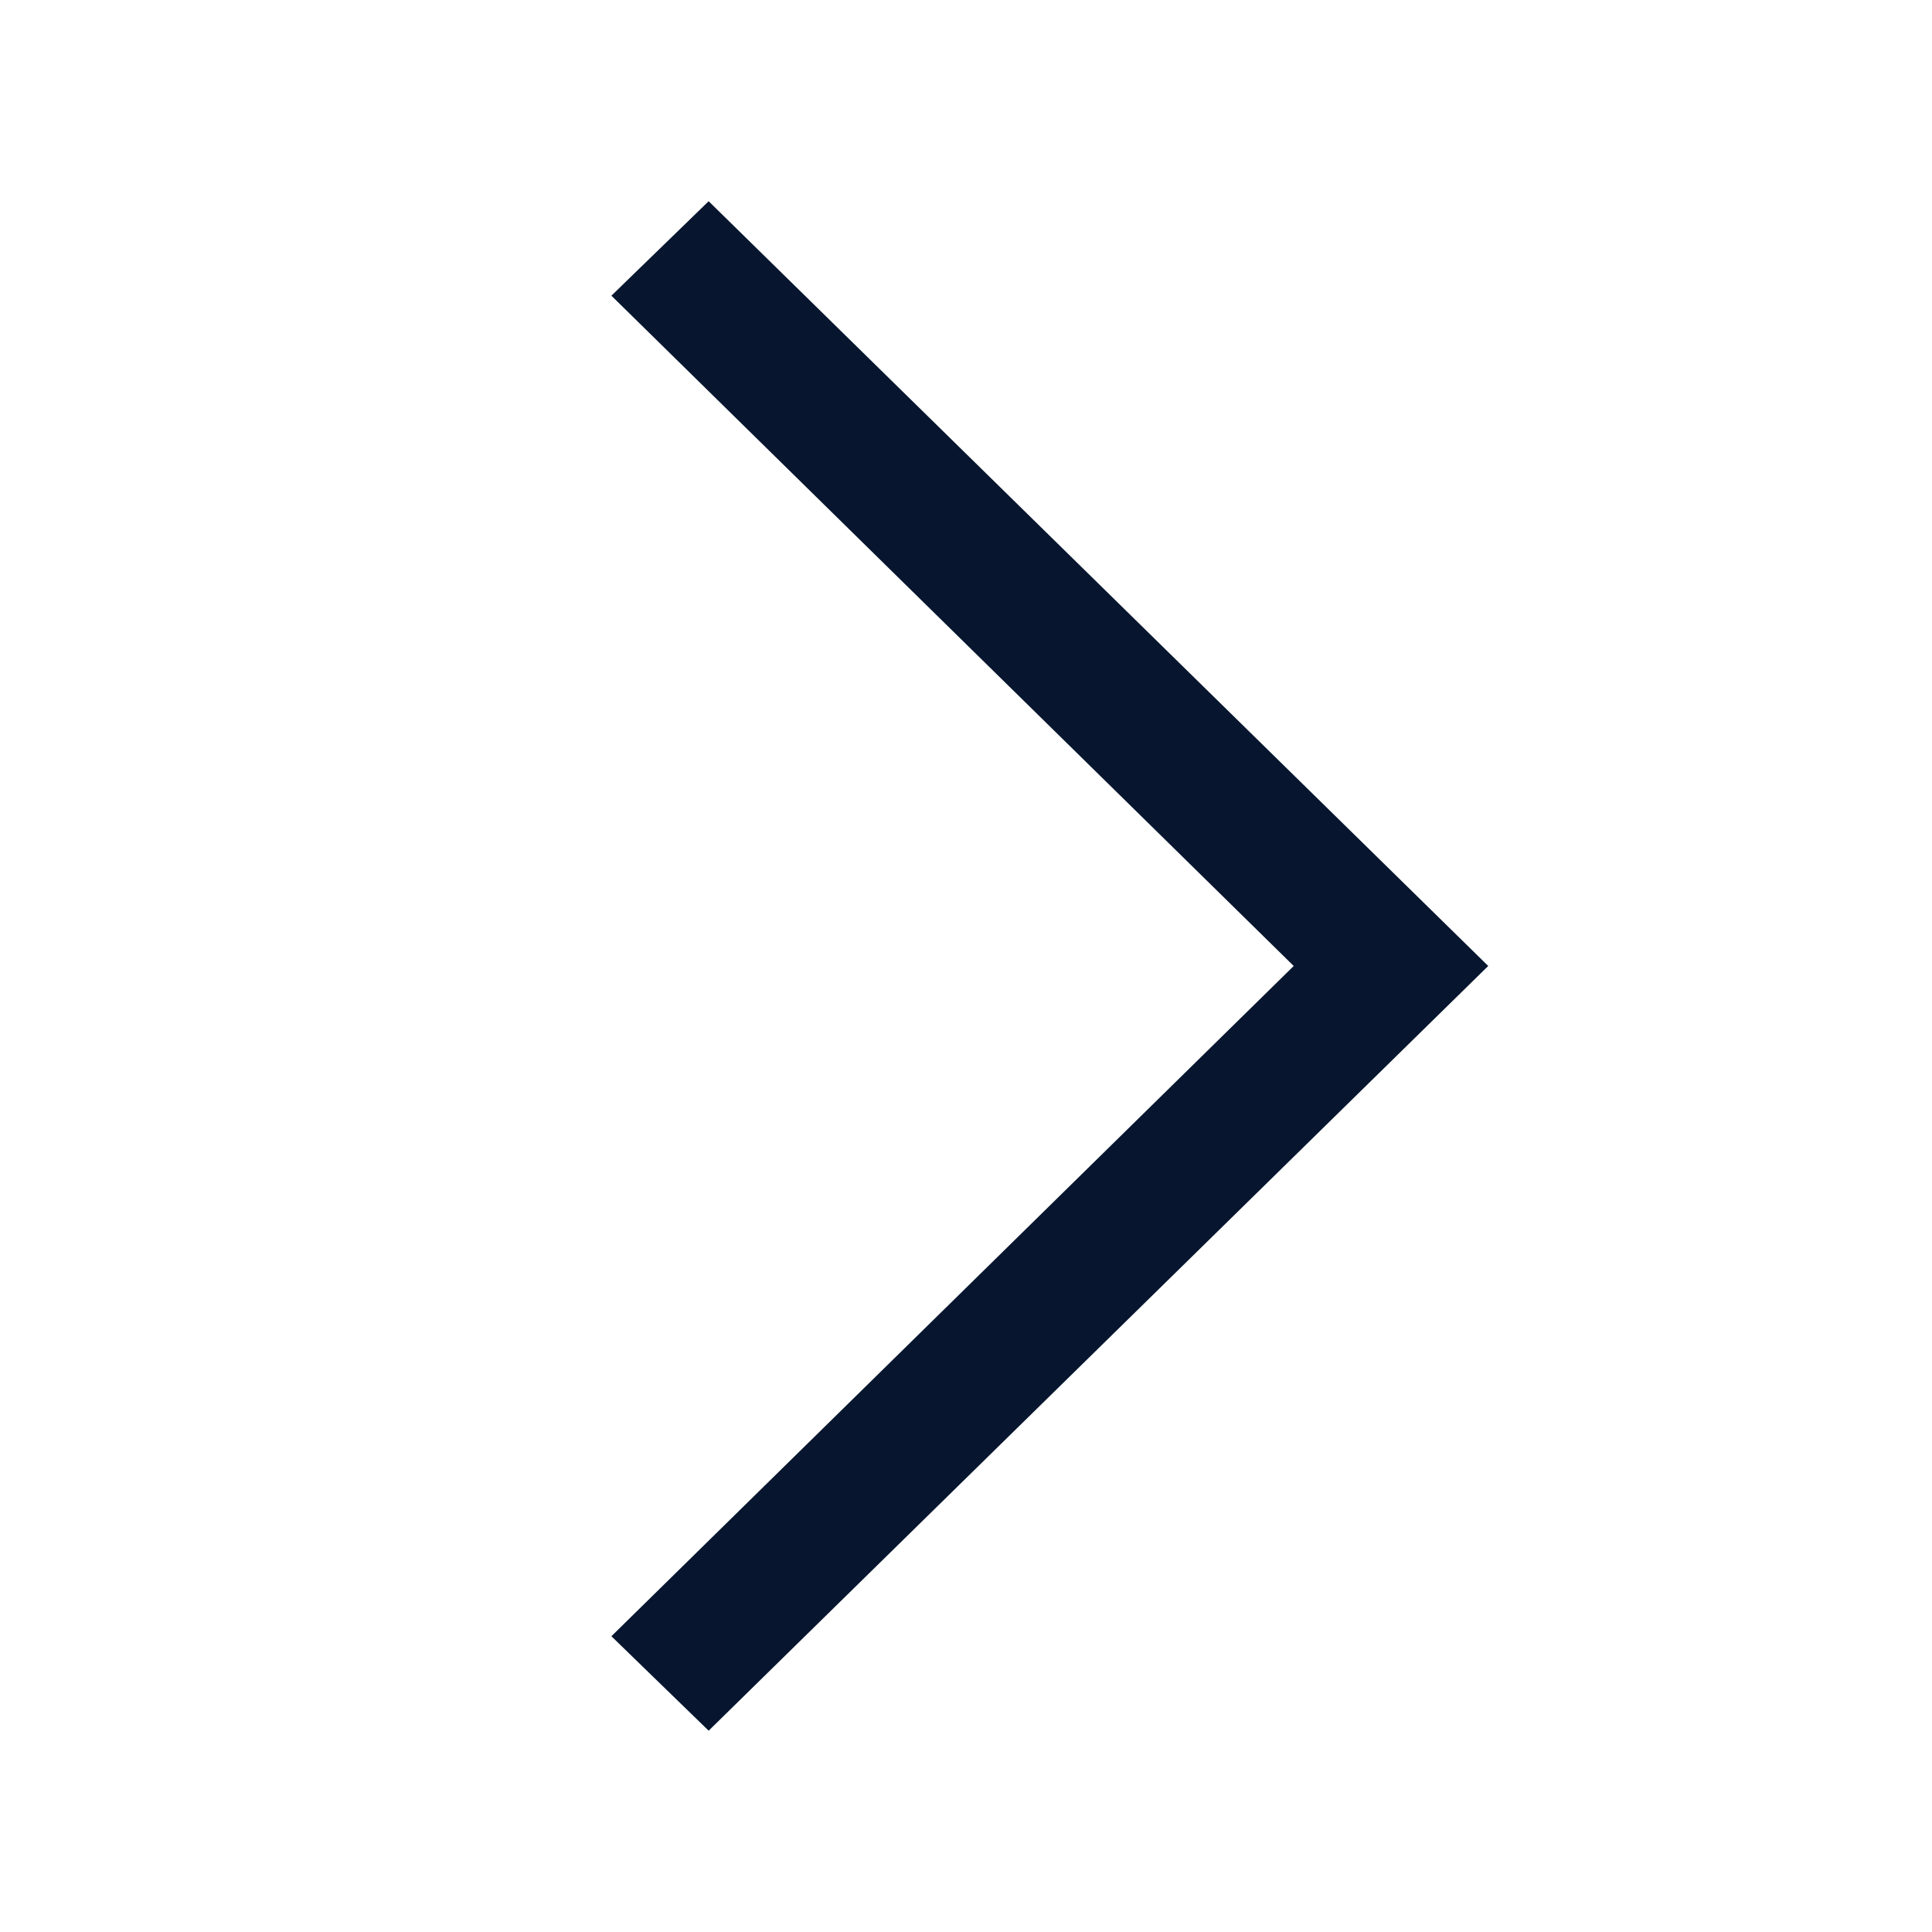
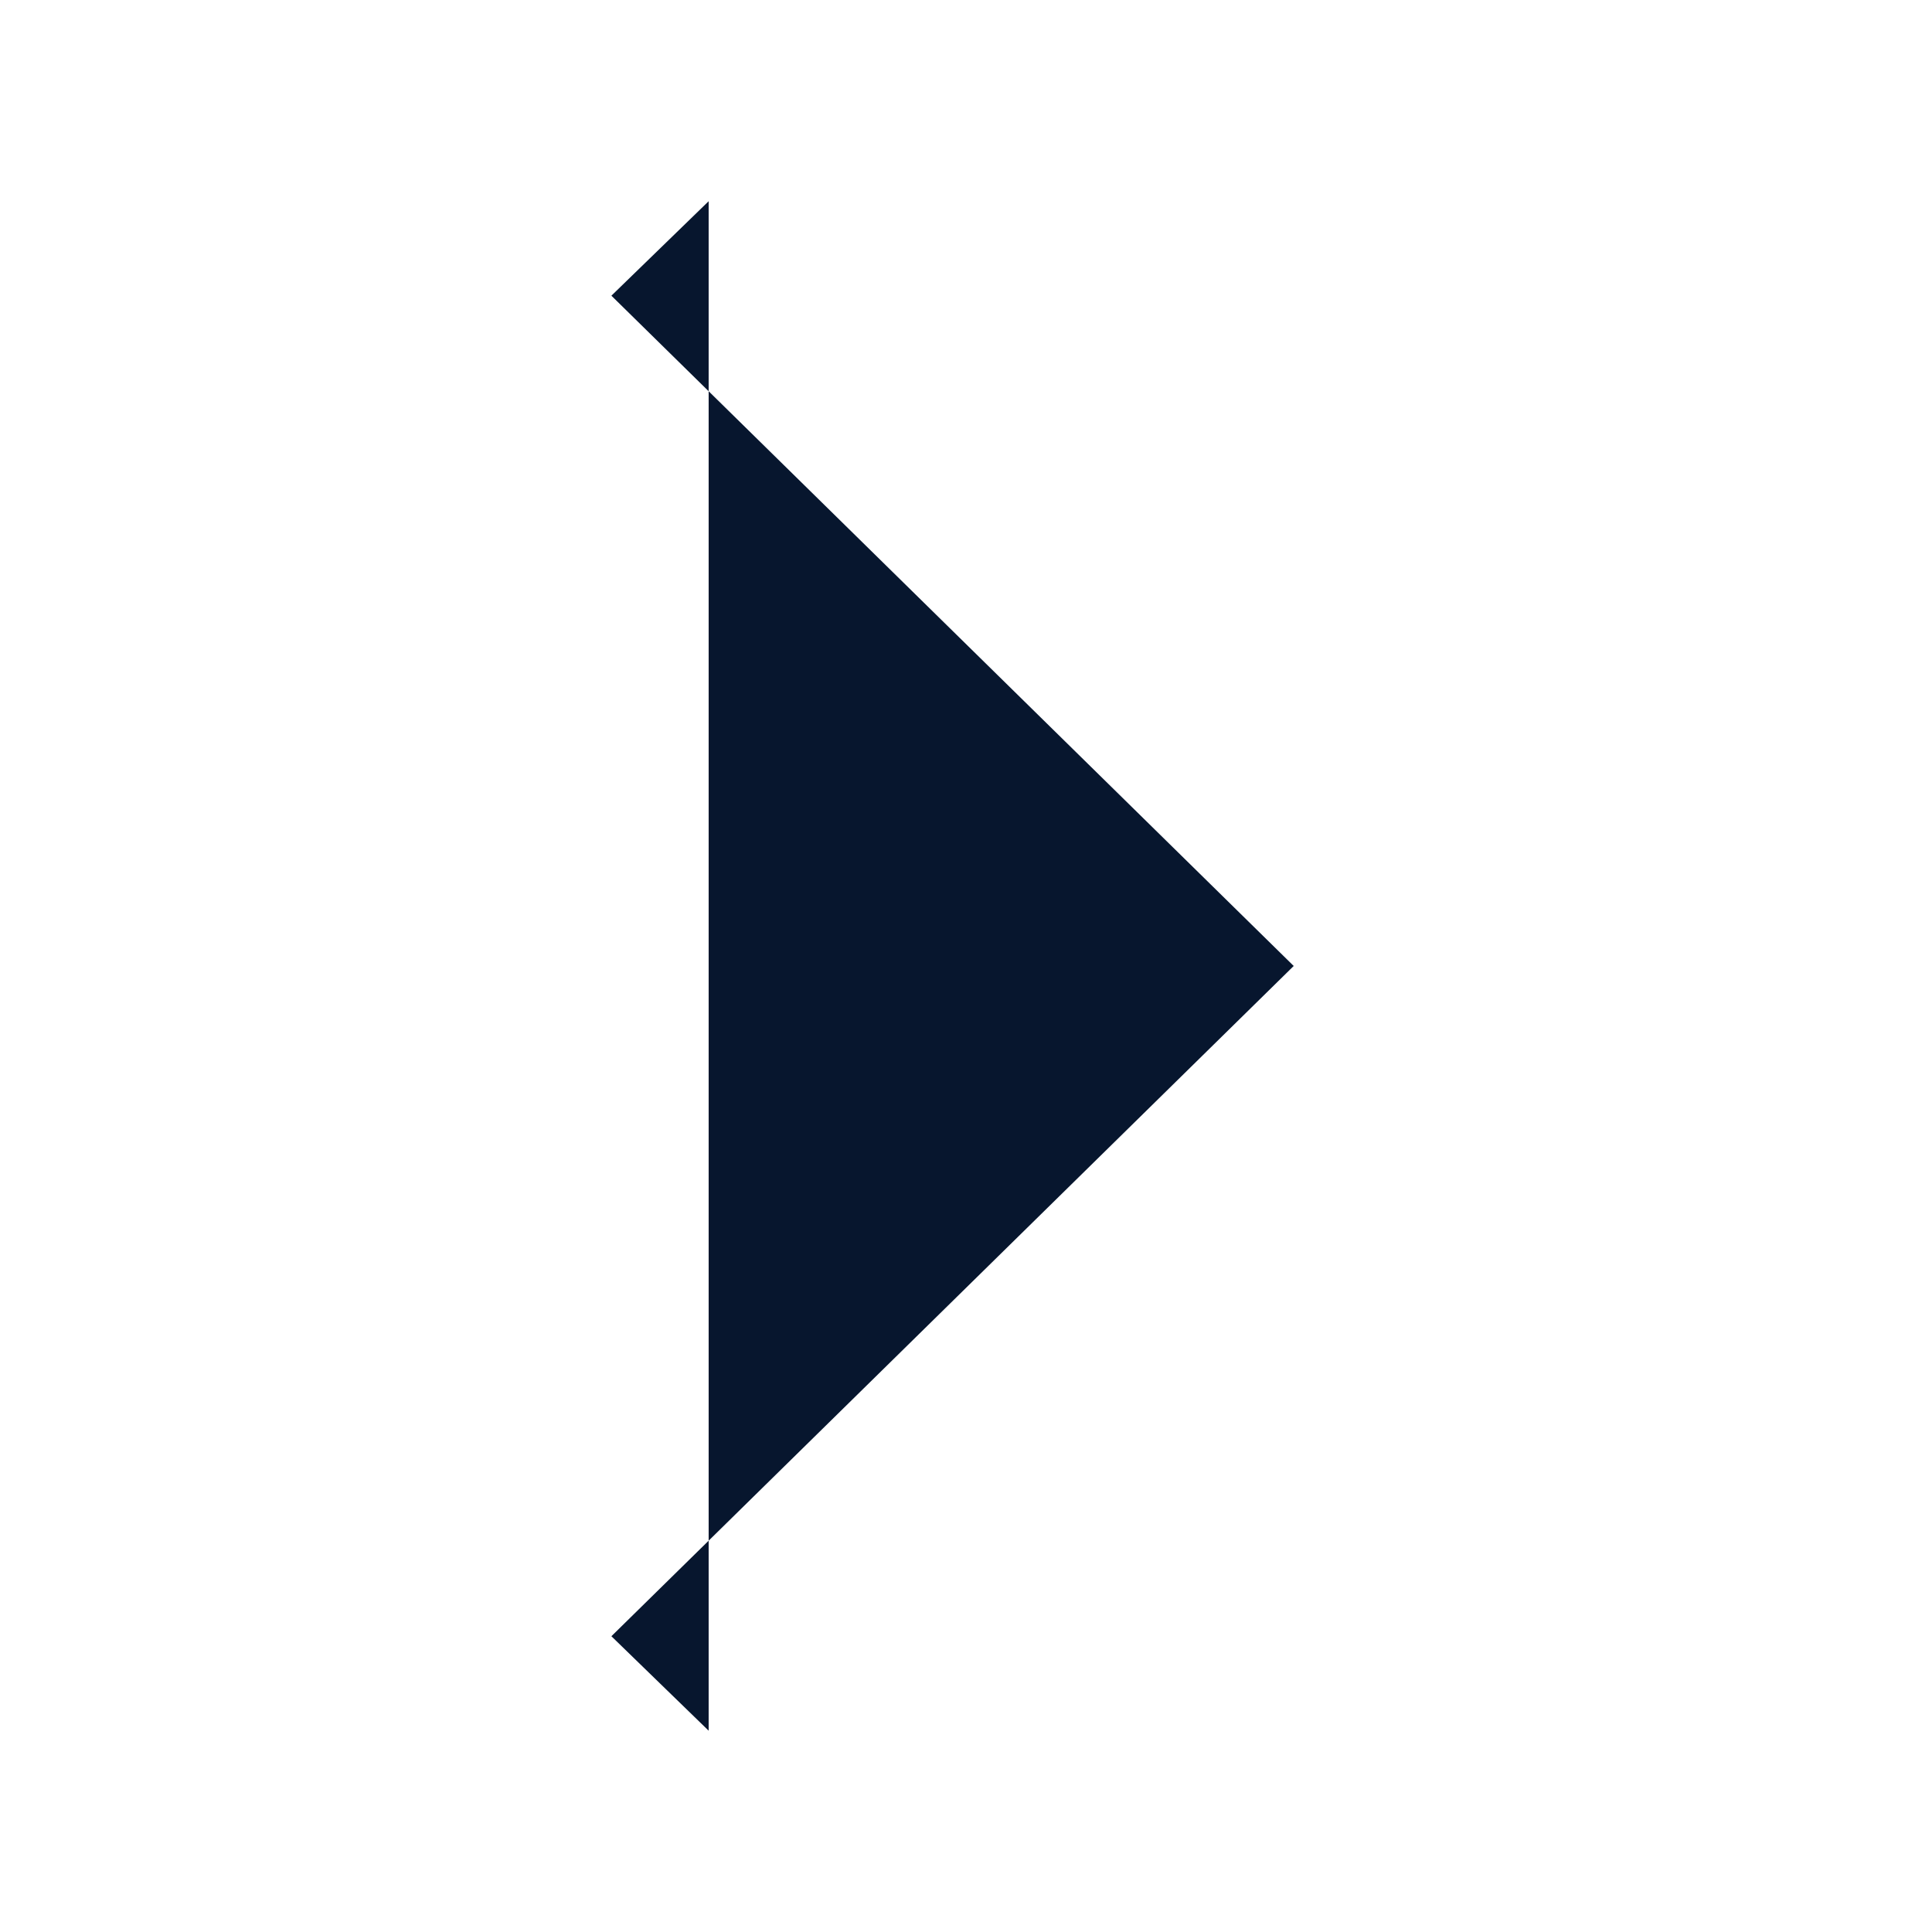
<svg xmlns="http://www.w3.org/2000/svg" width="79" height="79" viewBox="0 0 79 79" fill="none">
-   <path d="M28.977 8.228L60.854 39.499L28.977 70.769L25 66.906L52.9 39.499L25 12.091L28.977 8.228Z" fill="#07162E" />
+   <path d="M28.977 8.228L28.977 70.769L25 66.906L52.9 39.499L25 12.091L28.977 8.228Z" fill="#07162E" />
</svg>